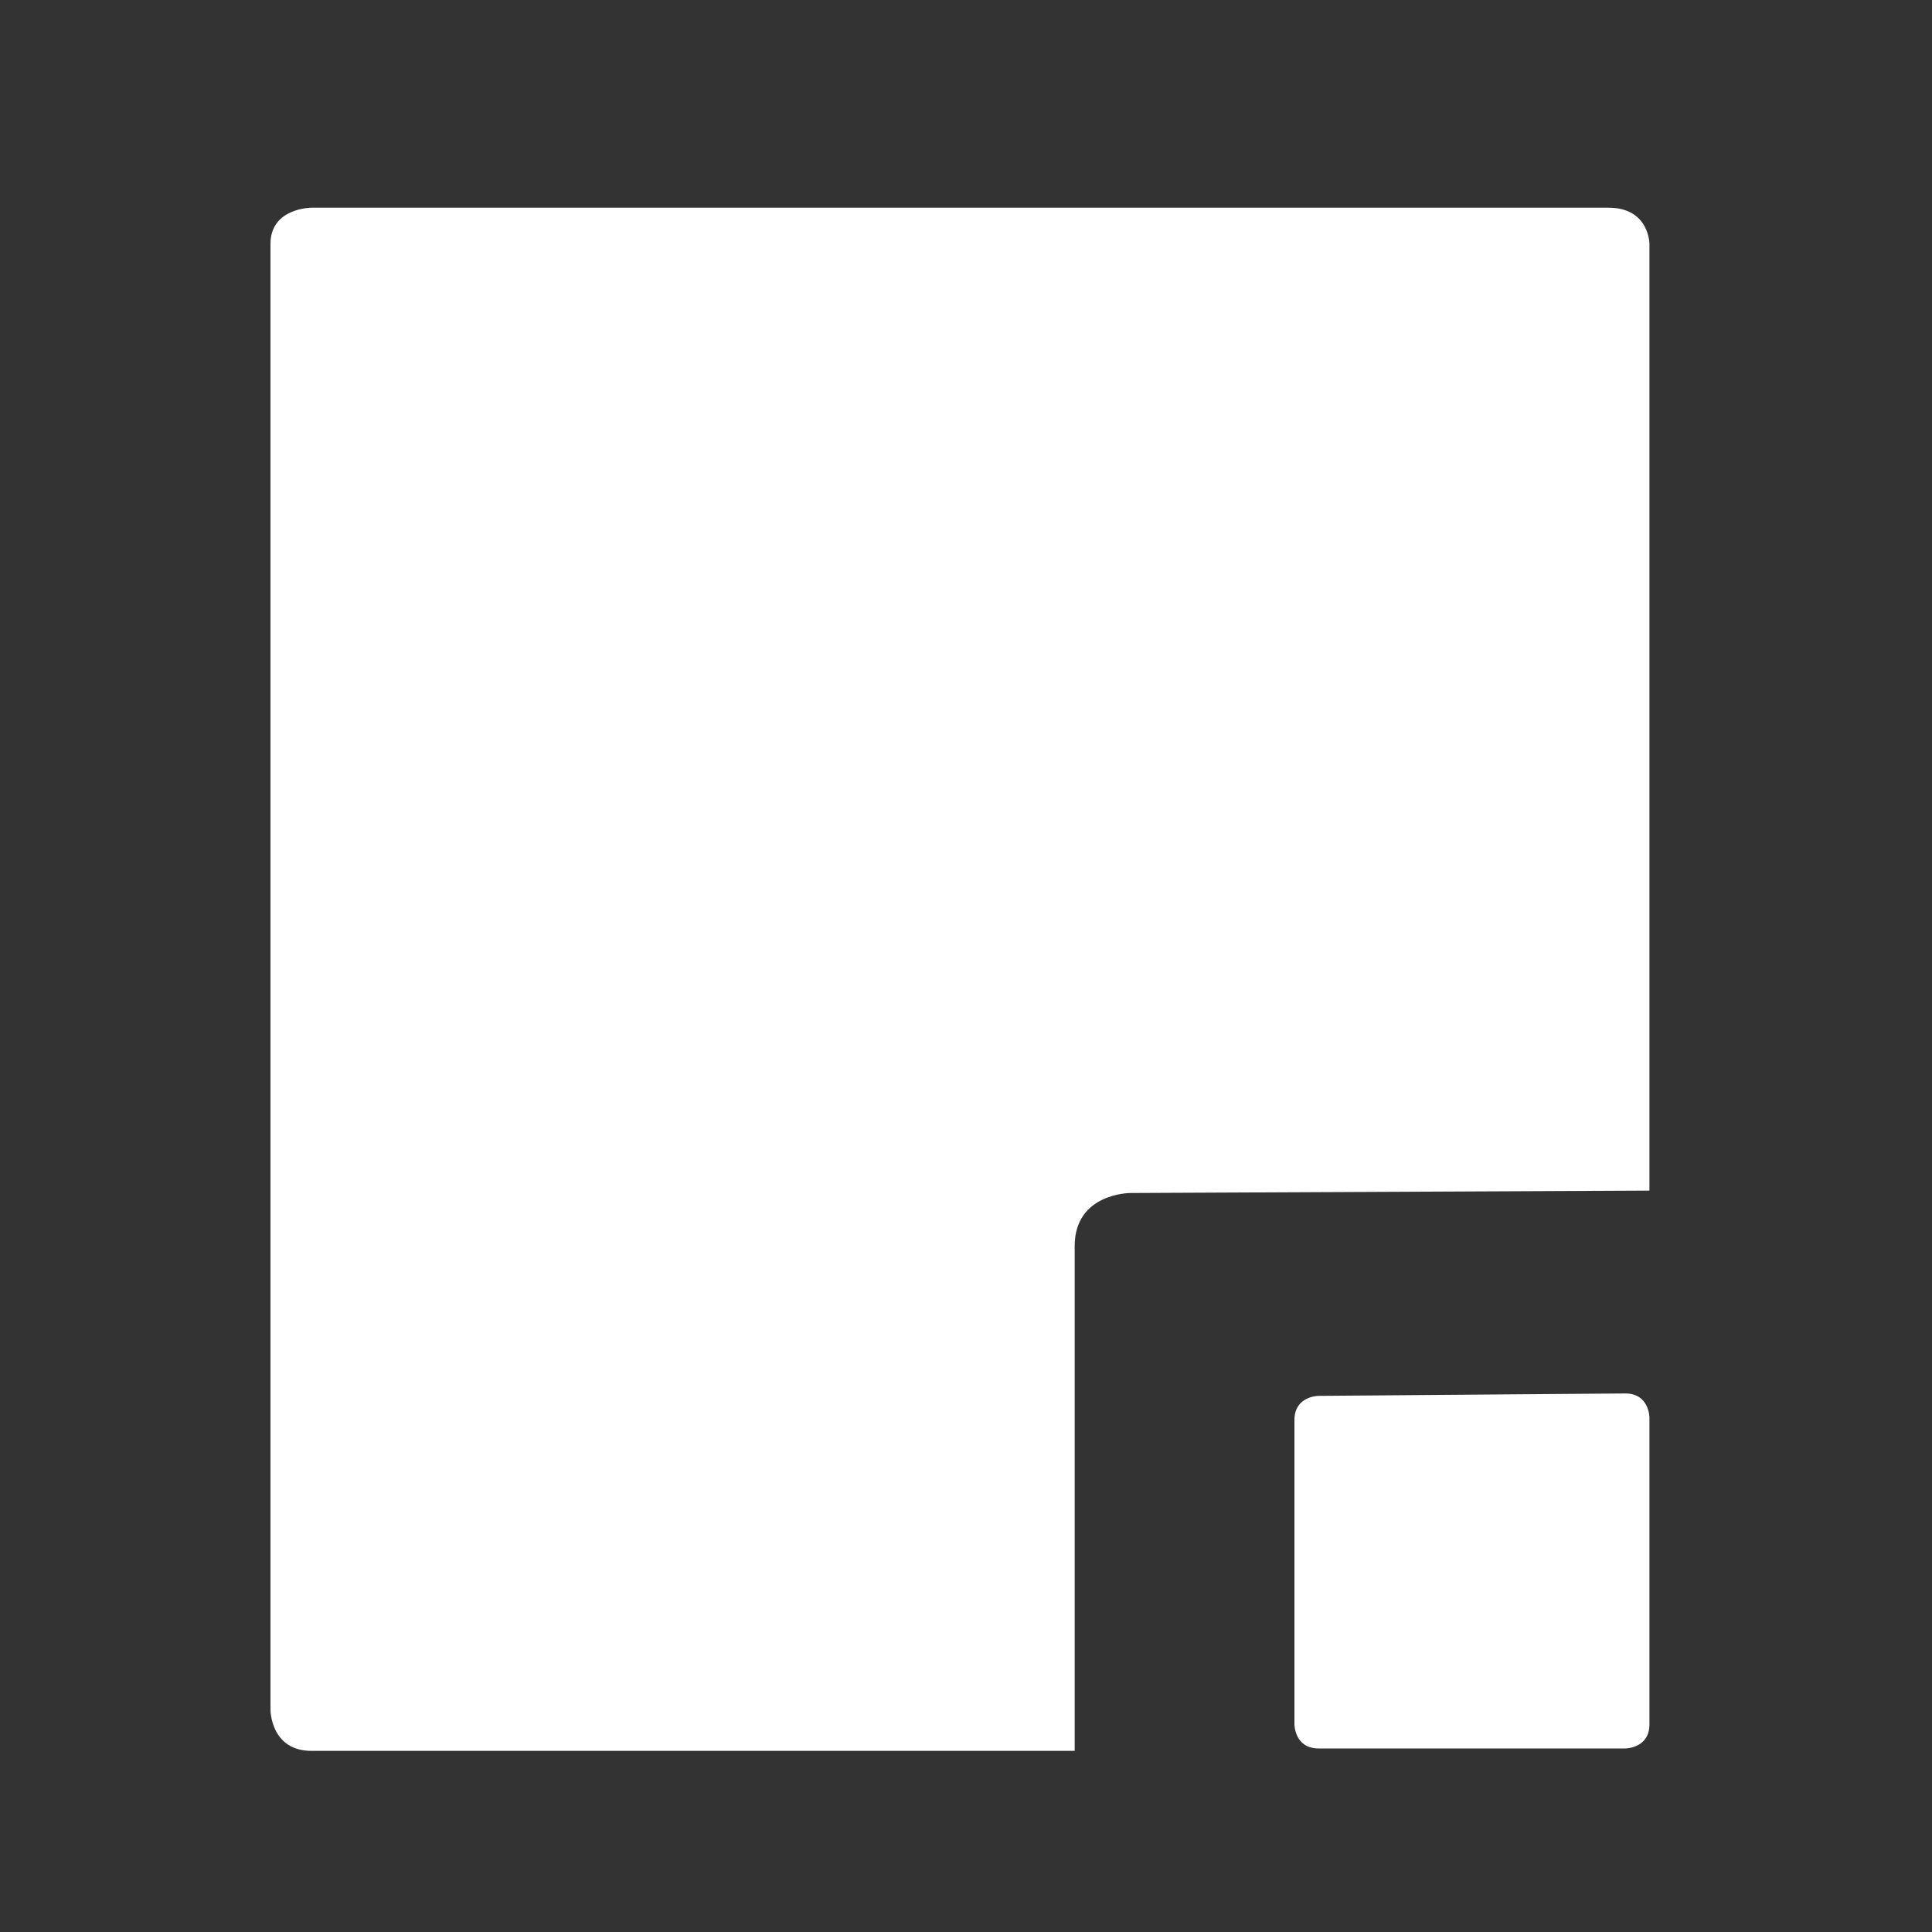
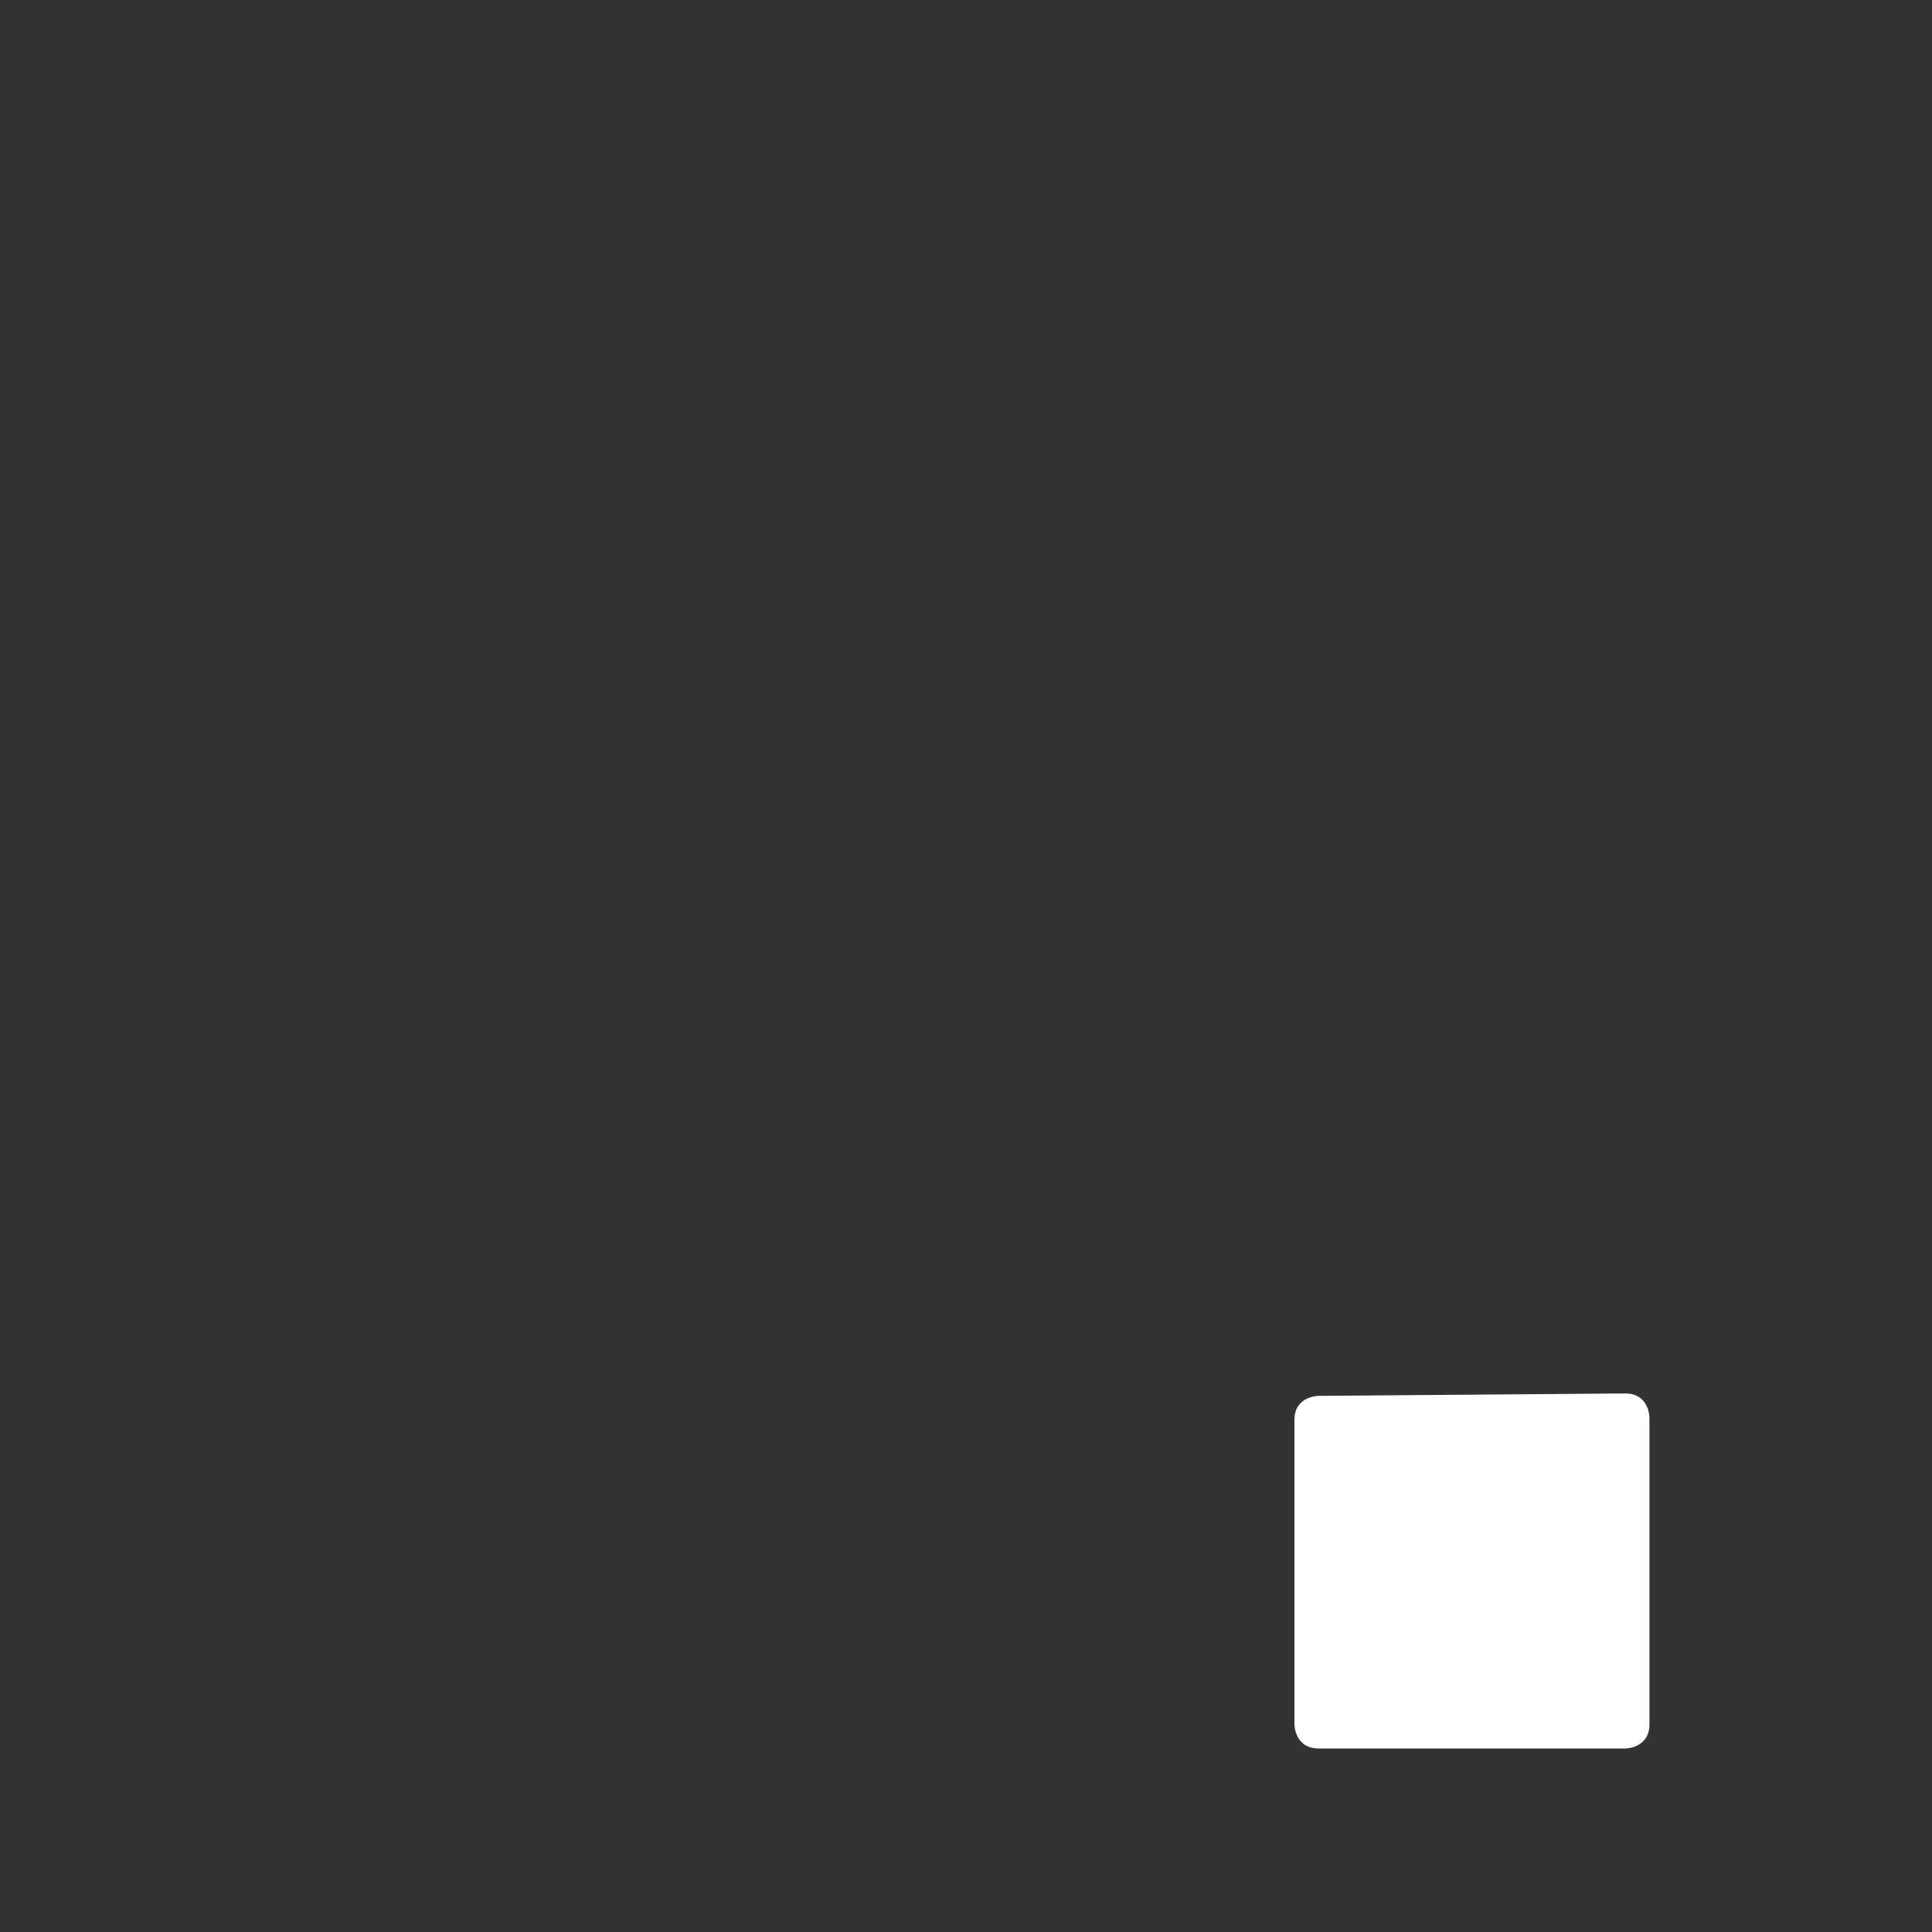
<svg xmlns="http://www.w3.org/2000/svg" version="1.1" id="Ebene_1" x="0px" y="0px" viewBox="0 0 80 80" style="enable-background:new 0 0 80 80;" xml:space="preserve">
  <rect x="0" y="0" width="80" height="80" fill="#333333" stroke="none" />
  <style type="text/css">
	.st0{fill:#FFFFFF;}
</style>
-   <path class="st0" d="M68.3,49.3V10.1c0,0,0-1.5-1.7-1.5H12.9c0,0-1.7,0-1.7,1.5v60.7c0,0,0,1.7,1.7,1.7h31.6V51.6  c0-2.2,2.3-2.2,2.3-2.2L68.3,49.3z" />
  <path class="st0" d="M67.3,57.7c1,0,1,1,1,1v12.7c0,1-1,1-1,1H54.6c-1,0-1-1-1-1V58.8c0-1,1-1,1-1S67.3,57.7,67.3,57.7z" />
</svg>